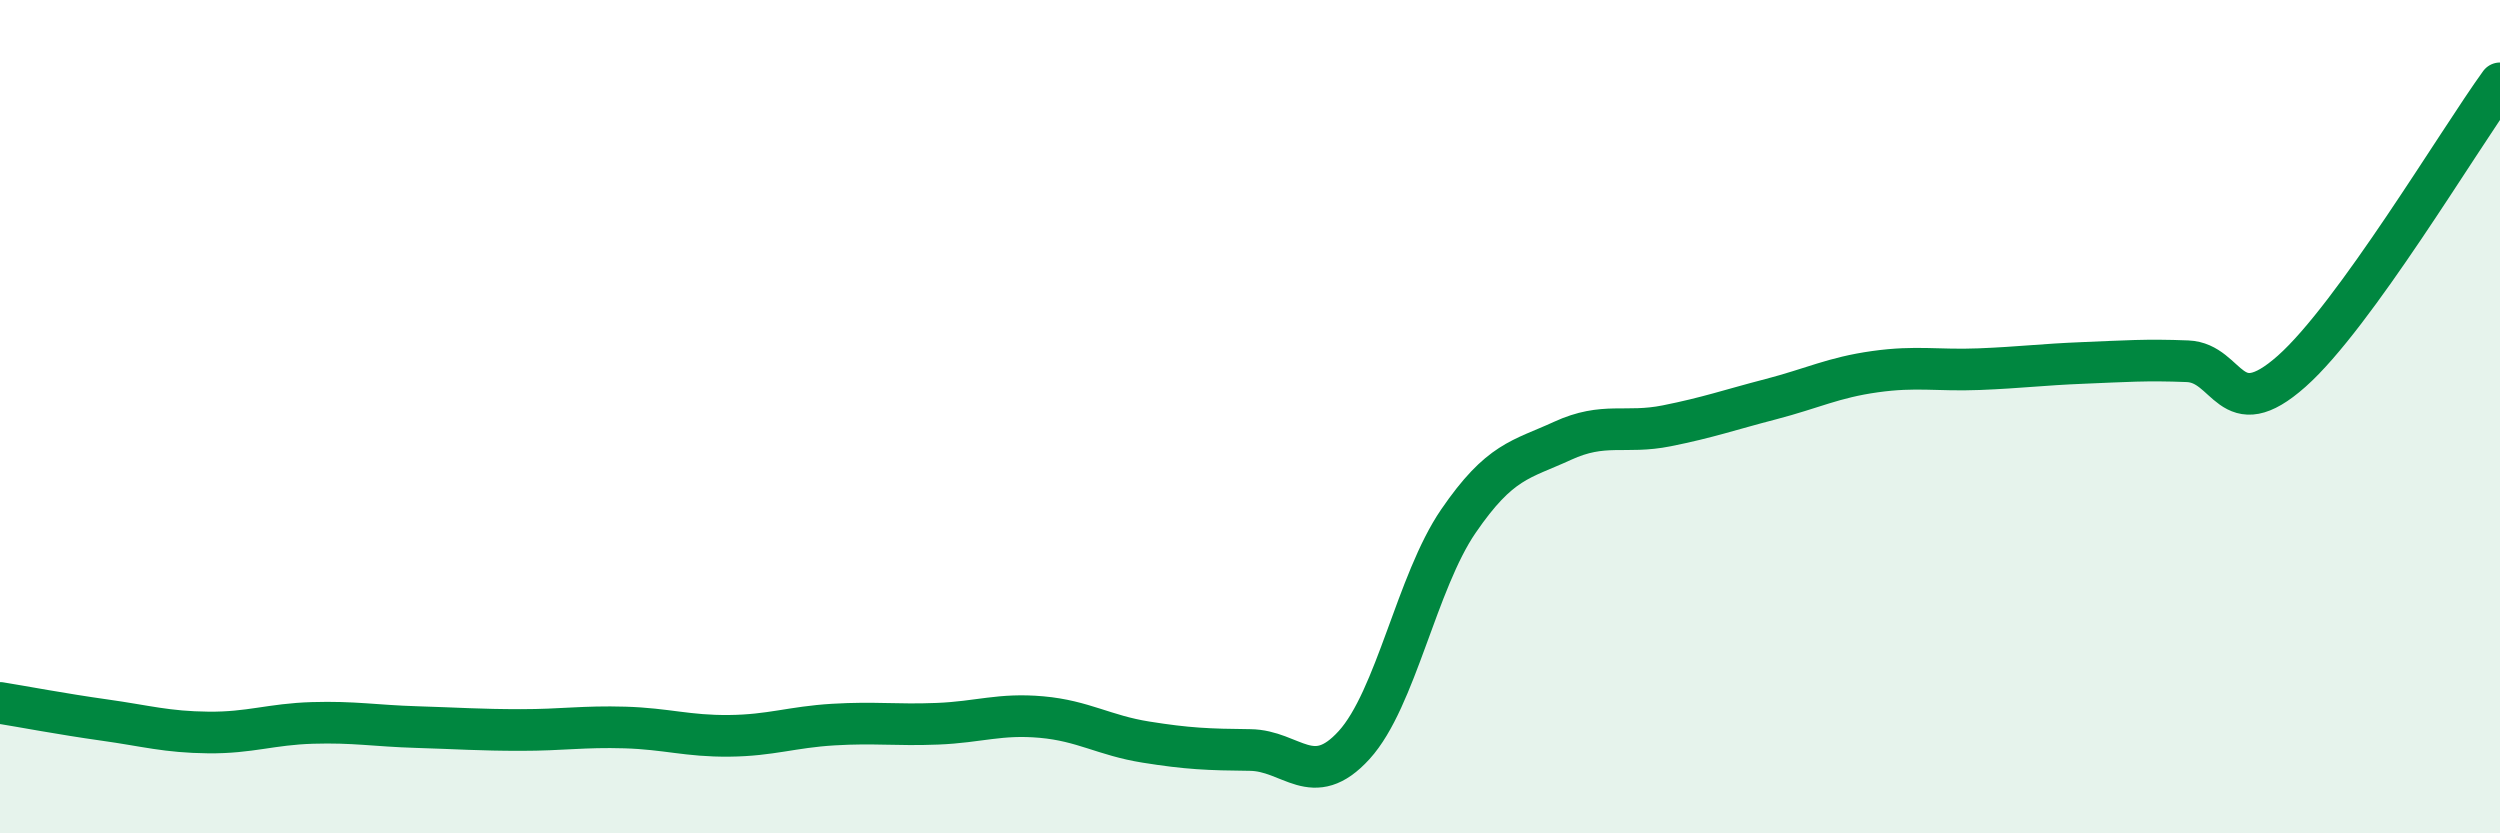
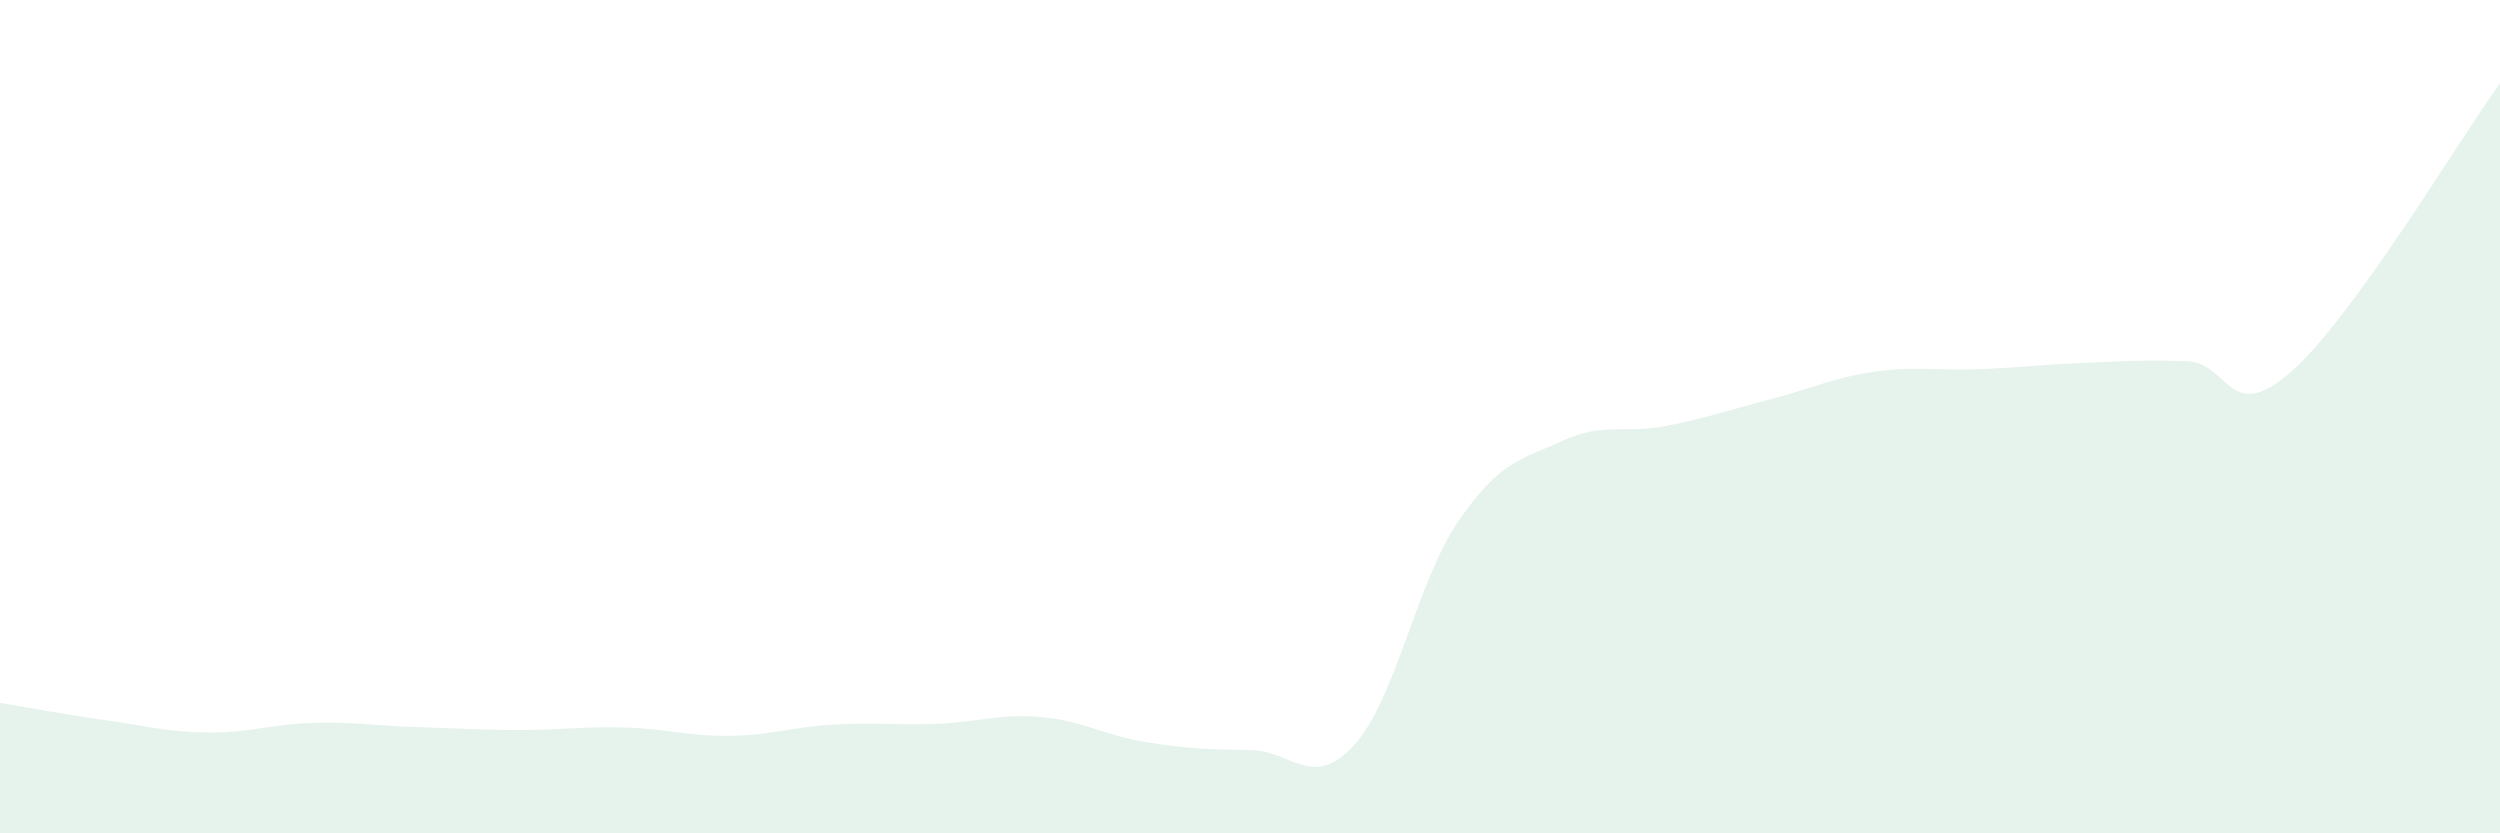
<svg xmlns="http://www.w3.org/2000/svg" width="60" height="20" viewBox="0 0 60 20">
  <path d="M 0,16.87 C 0.5,16.95 1.5,17.14 2.5,17.28 C 3.5,17.42 4,17.57 5,17.58 C 6,17.59 6.5,17.38 7.5,17.35 C 8.5,17.32 9,17.42 10,17.45 C 11,17.48 11.5,17.52 12.5,17.52 C 13.5,17.52 14,17.43 15,17.46 C 16,17.49 16.5,17.67 17.5,17.66 C 18.5,17.65 19,17.45 20,17.39 C 21,17.33 21.5,17.41 22.5,17.37 C 23.5,17.33 24,17.12 25,17.21 C 26,17.3 26.5,17.65 27.5,17.81 C 28.5,17.97 29,17.99 30,18 C 31,18.01 31.5,18.98 32.5,17.88 C 33.5,16.78 34,13.97 35,12.51 C 36,11.05 36.5,11.04 37.5,10.58 C 38.5,10.12 39,10.42 40,10.22 C 41,10.02 41.5,9.84 42.5,9.58 C 43.5,9.32 44,9.06 45,8.92 C 46,8.78 46.5,8.9 47.5,8.86 C 48.5,8.82 49,8.75 50,8.71 C 51,8.67 51.5,8.63 52.5,8.67 C 53.5,8.71 53.5,10.24 55,8.91 C 56.5,7.58 59,3.38 60,2L60 20L0 20Z" fill="#008740" opacity="0.1" stroke-linecap="round" stroke-linejoin="round" />
-   <path d="M 0,16.87 C 0.5,16.95 1.5,17.14 2.5,17.28 C 3.5,17.42 4,17.57 5,17.58 C 6,17.59 6.5,17.38 7.5,17.35 C 8.5,17.32 9,17.42 10,17.45 C 11,17.48 11.5,17.52 12.5,17.52 C 13.5,17.52 14,17.43 15,17.46 C 16,17.49 16.5,17.67 17.5,17.66 C 18.5,17.65 19,17.45 20,17.39 C 21,17.33 21.5,17.41 22.5,17.37 C 23.5,17.33 24,17.12 25,17.21 C 26,17.3 26.5,17.65 27.5,17.81 C 28.5,17.97 29,17.99 30,18 C 31,18.01 31.5,18.98 32.5,17.88 C 33.5,16.78 34,13.97 35,12.51 C 36,11.05 36.5,11.04 37.5,10.58 C 38.5,10.12 39,10.42 40,10.22 C 41,10.02 41.5,9.84 42.5,9.58 C 43.5,9.32 44,9.06 45,8.92 C 46,8.78 46.5,8.9 47.5,8.86 C 48.5,8.82 49,8.75 50,8.71 C 51,8.67 51.5,8.63 52.5,8.67 C 53.5,8.71 53.5,10.24 55,8.91 C 56.5,7.58 59,3.38 60,2" stroke="#008740" stroke-width="1" fill="none" stroke-linecap="round" stroke-linejoin="round" />
</svg>